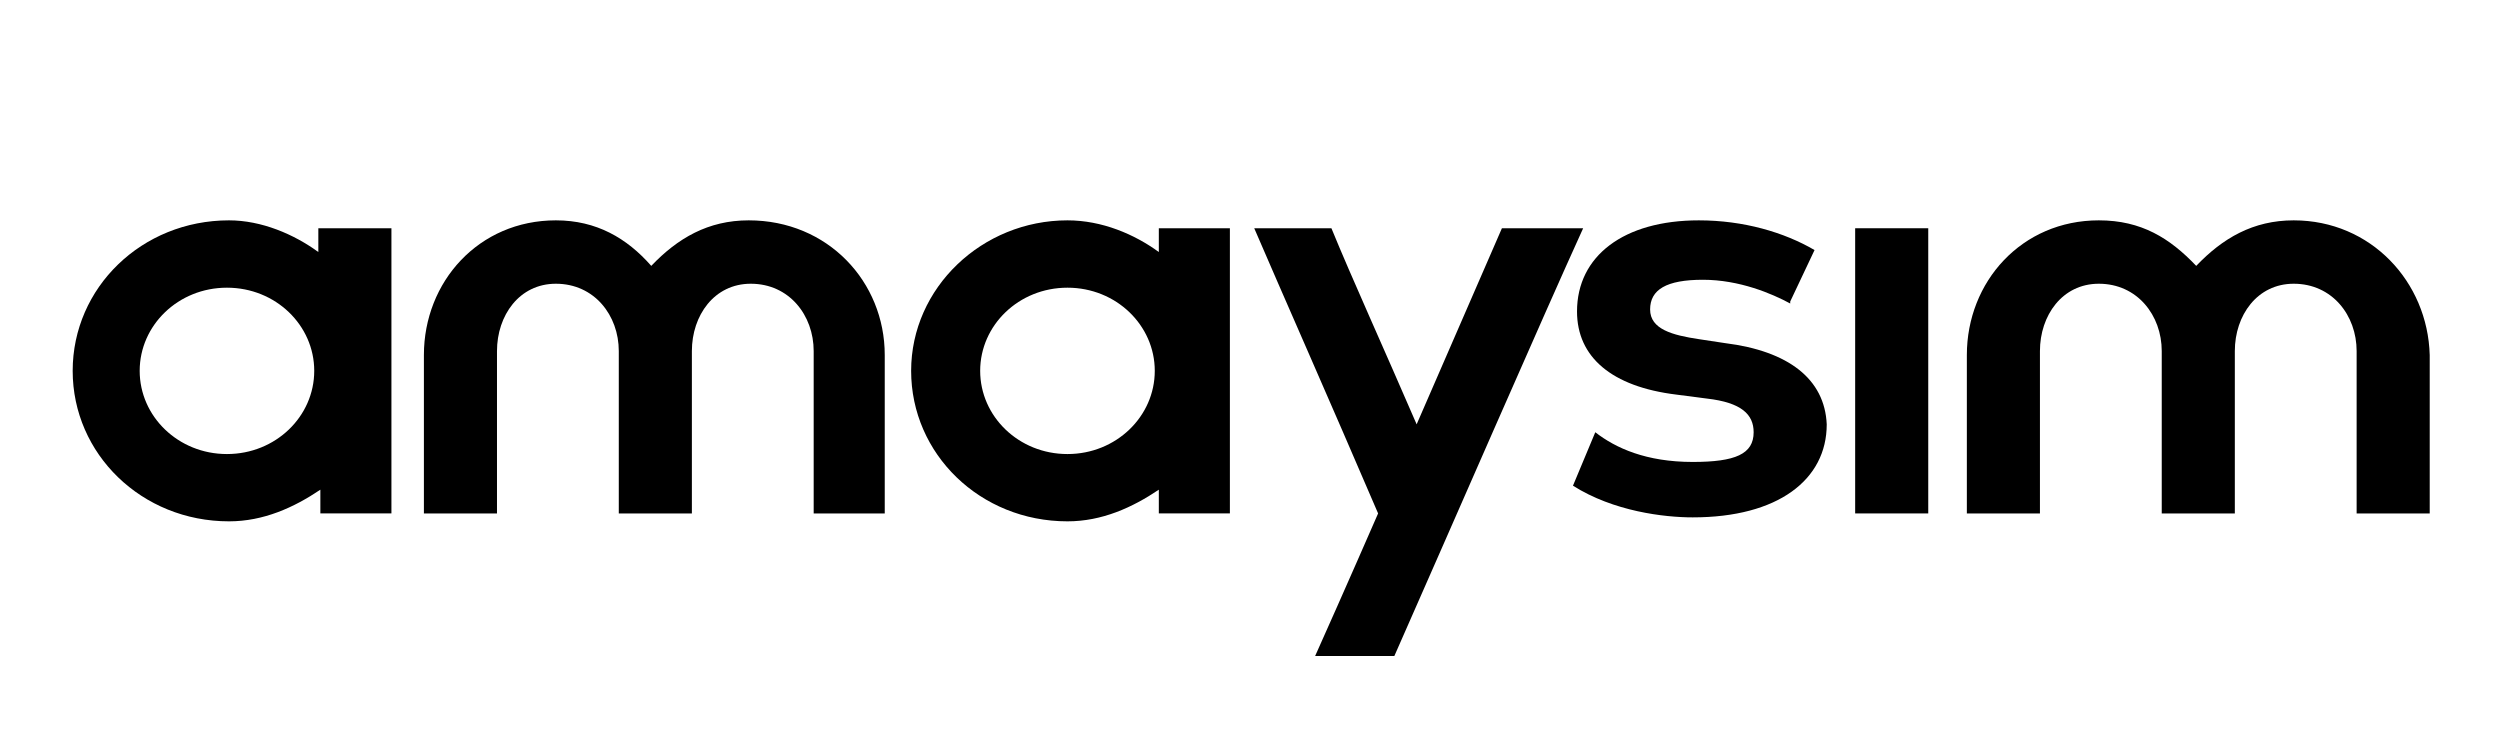
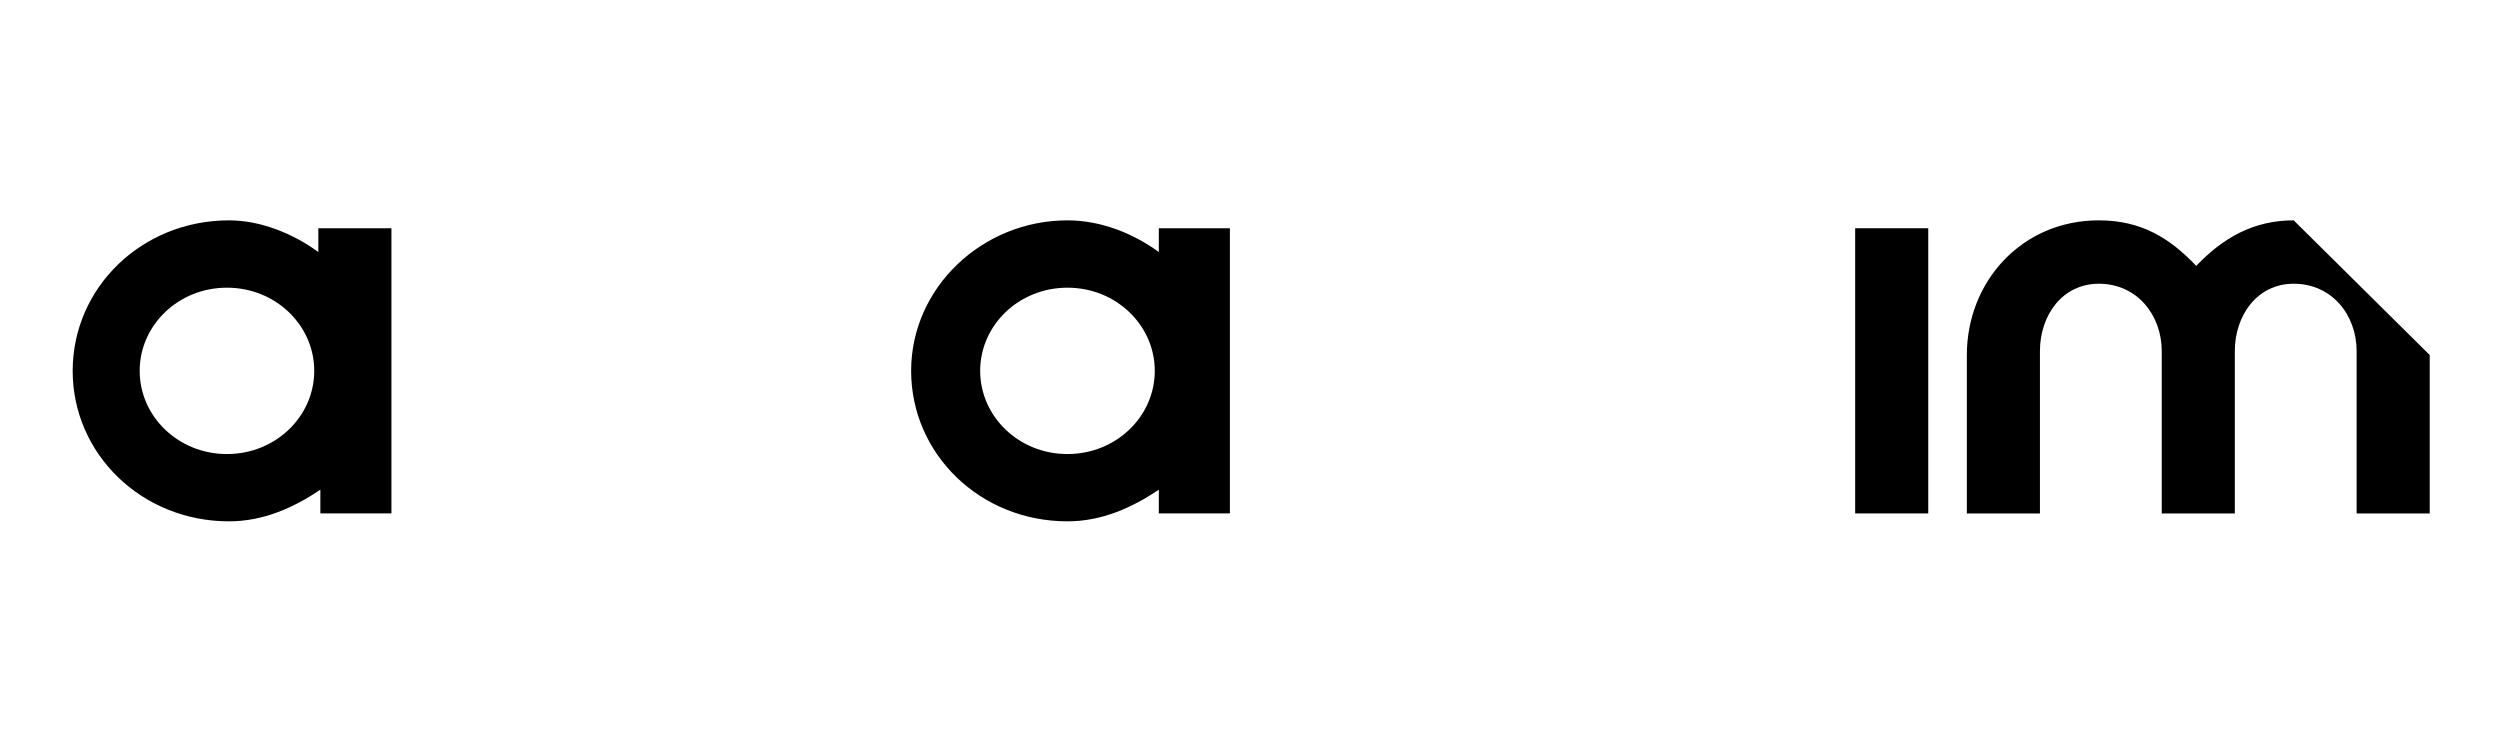
<svg xmlns="http://www.w3.org/2000/svg" height="60" viewBox="0 0 200 60" width="200">
  <g transform="matrix(.942 0 0 .942 5.814 11.291)">
-     <path d="m57.414 6.727c-3.449 0-6.035 1.516-8.277 3.867-2.066-2.352-4.652-3.867-8.102-3.867-6.551 0-11.207 5.215-11.207 11.438v13.453h6.207v-13.789c0-3.027 1.895-5.719 5-5.719 3.273 0 5.344 2.691 5.344 5.719v13.789h-.172 6.379v-13.789c0-3.027 1.898-5.719 5-5.719 3.277 0 5.344 2.691 5.344 5.719v13.789h6.035v-13.453c0-6.223-4.828-11.438-11.551-11.438zm0 0" />
    <path d="m151.379 7.398h6.207v24.219h-6.207zm0 0" />
-     <path d="m140.344 17.156-2.242-.34c-2.238-.336-4.137-.84-4.137-2.52 0-1.684 1.379-2.523 4.484-2.523 3.102 0 5.859 1.176 7.414 2.016v-.168l2.066-4.371c-2.586-1.512-6.031-2.523-9.828-2.523-6.379 0-10.344 3.027-10.344 7.738 0 3.867 2.934 6.391 8.449 7.062l2.586.336c2.93.336 3.965 1.348 3.965 2.859 0 1.852-1.551 2.523-5.172 2.523-3.965 0-6.551-1.18-8.277-2.523l-1.895 4.539c3.449 2.188 7.758 2.691 10.172 2.691 7.242 0 11.379-3.195 11.379-7.902-.172-3.867-3.273-6.223-8.621-6.895zm0 0" />
-     <path d="m121.379 7.398c-2.93 6.73-7.242 16.652-7.242 16.652-2.758-6.391-5.516-12.445-7.238-16.652-3.449 0-3.797 0-6.555 0 2.242 5.215 6.555 14.969 10.52 24.219 0 0-2.934 6.727-5.348 12.109h6.727c4.828-10.93 12.586-28.758 16.035-36.328-2.762 0-3.449 0-6.898 0zm0 0" />
    <path d="m92.242 7.398v2.02c-2.07-1.512-4.828-2.691-7.758-2.691-7.242 0-13.277 5.719-13.277 12.781 0 7.066 5.863 12.781 13.277 12.781 2.93 0 5.516-1.176 7.758-2.688v2.016h6.035v-24.219zm-7.758 19.176c-4.141 0-7.414-3.195-7.414-7.066 0-3.867 3.273-7.062 7.414-7.062 4.137 0 7.414 3.195 7.414 7.062 0 3.871-3.277 7.066-7.414 7.066zm0 0" />
-     <path d="m188.621 6.727c-3.449 0-6.035 1.516-8.277 3.867-2.242-2.352-4.652-3.867-8.273-3.867-6.555 0-11.207 5.215-11.207 11.438v13.453h6.207v-13.789c0-3.027 1.895-5.719 5-5.719 3.273 0 5.344 2.691 5.344 5.719v13.789h-.172 6.379v-13.789c0-3.027 1.895-5.719 5-5.719 3.277 0 5.344 2.691 5.344 5.719v13.789h6.207v-13.453c-.172-6.223-5-11.438-11.551-11.438zm0 0" />
+     <path d="m188.621 6.727c-3.449 0-6.035 1.516-8.277 3.867-2.242-2.352-4.652-3.867-8.273-3.867-6.555 0-11.207 5.215-11.207 11.438v13.453h6.207v-13.789c0-3.027 1.895-5.719 5-5.719 3.273 0 5.344 2.691 5.344 5.719v13.789h-.172 6.379v-13.789c0-3.027 1.895-5.719 5-5.719 3.277 0 5.344 2.691 5.344 5.719v13.789h6.207v-13.453zm0 0" />
    <path d="m20.863 7.398v2.02c-2.07-1.512-4.828-2.691-7.586-2.691-7.414 0-13.277 5.719-13.277 12.781 0 7.066 5.863 12.781 13.277 12.781 2.93 0 5.516-1.176 7.758-2.688v2.016h6.035v-24.219zm-7.762 19.176c-4.137 0-7.41-3.195-7.41-7.066 0-3.867 3.273-7.062 7.41-7.062 4.141 0 7.414 3.195 7.414 7.062 0 3.871-3.273 7.066-7.414 7.066zm0 0" />
  </g>
</svg>